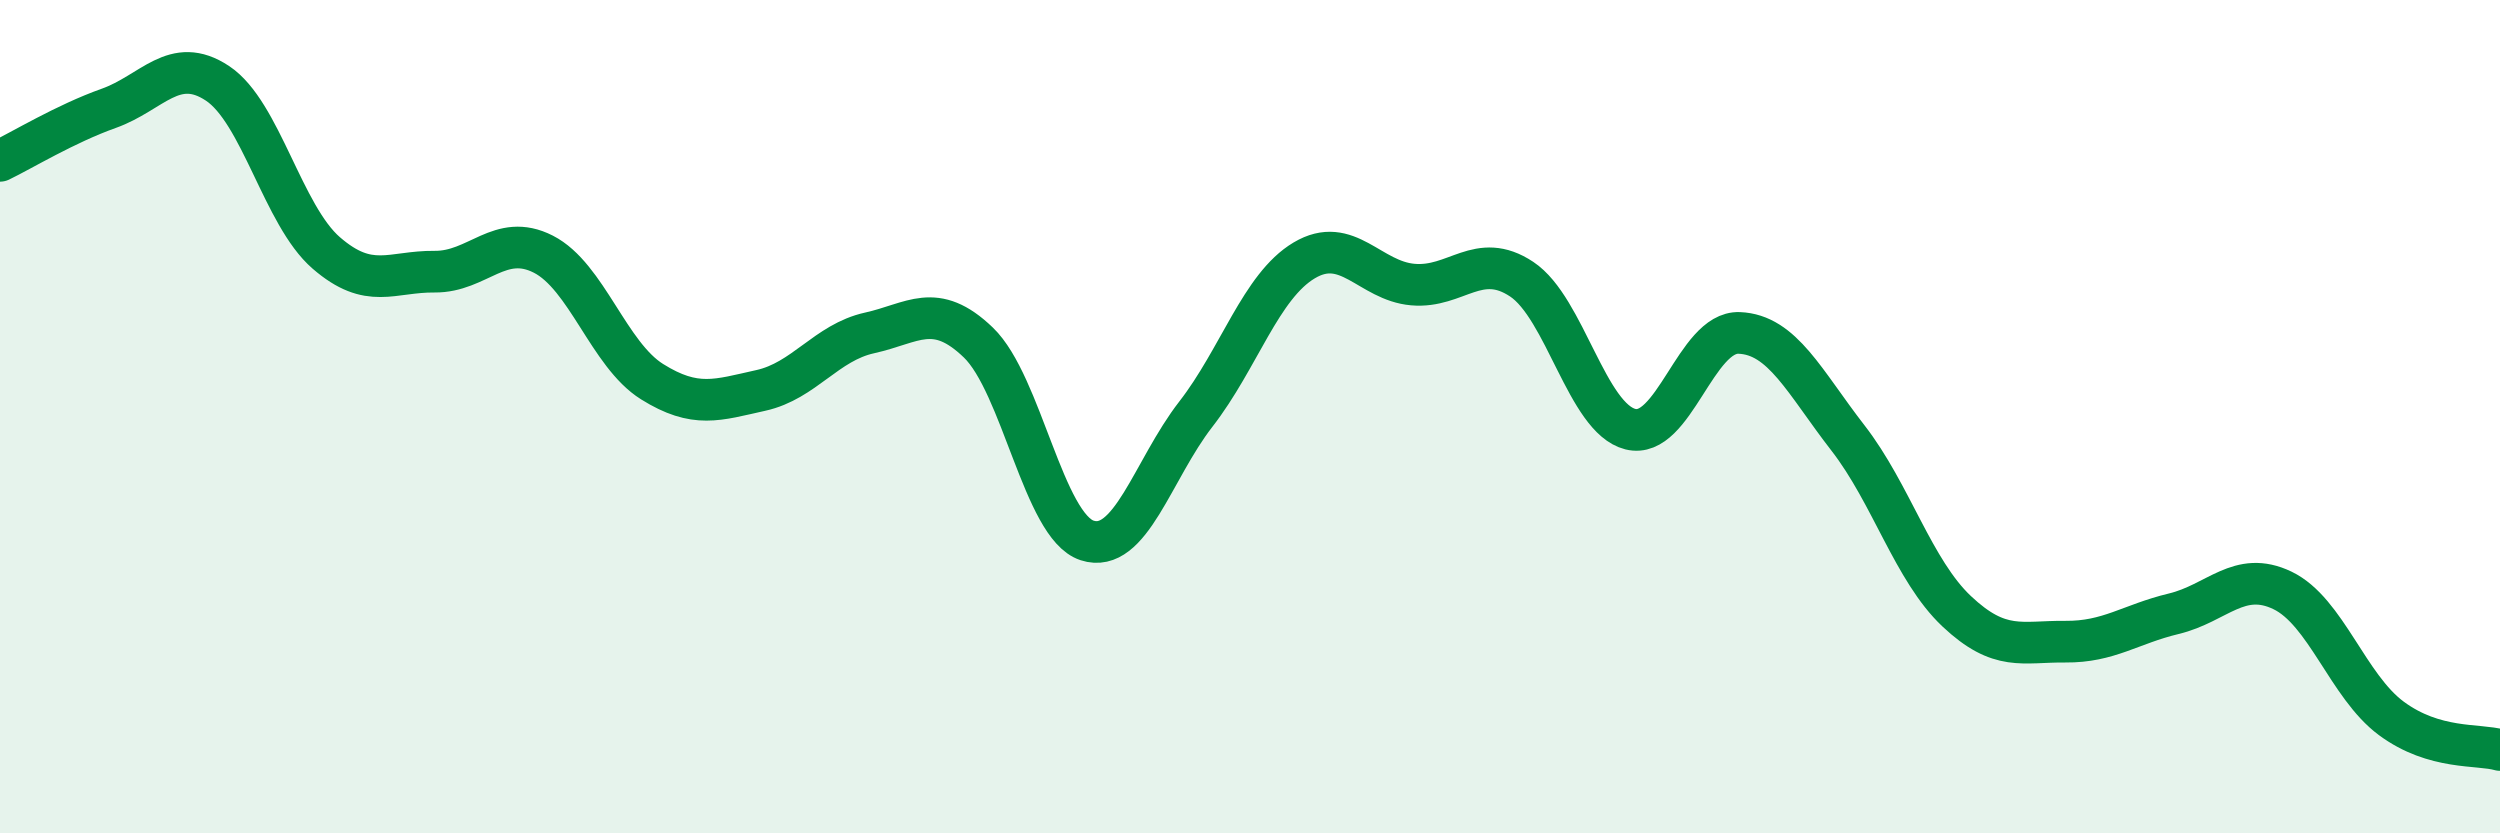
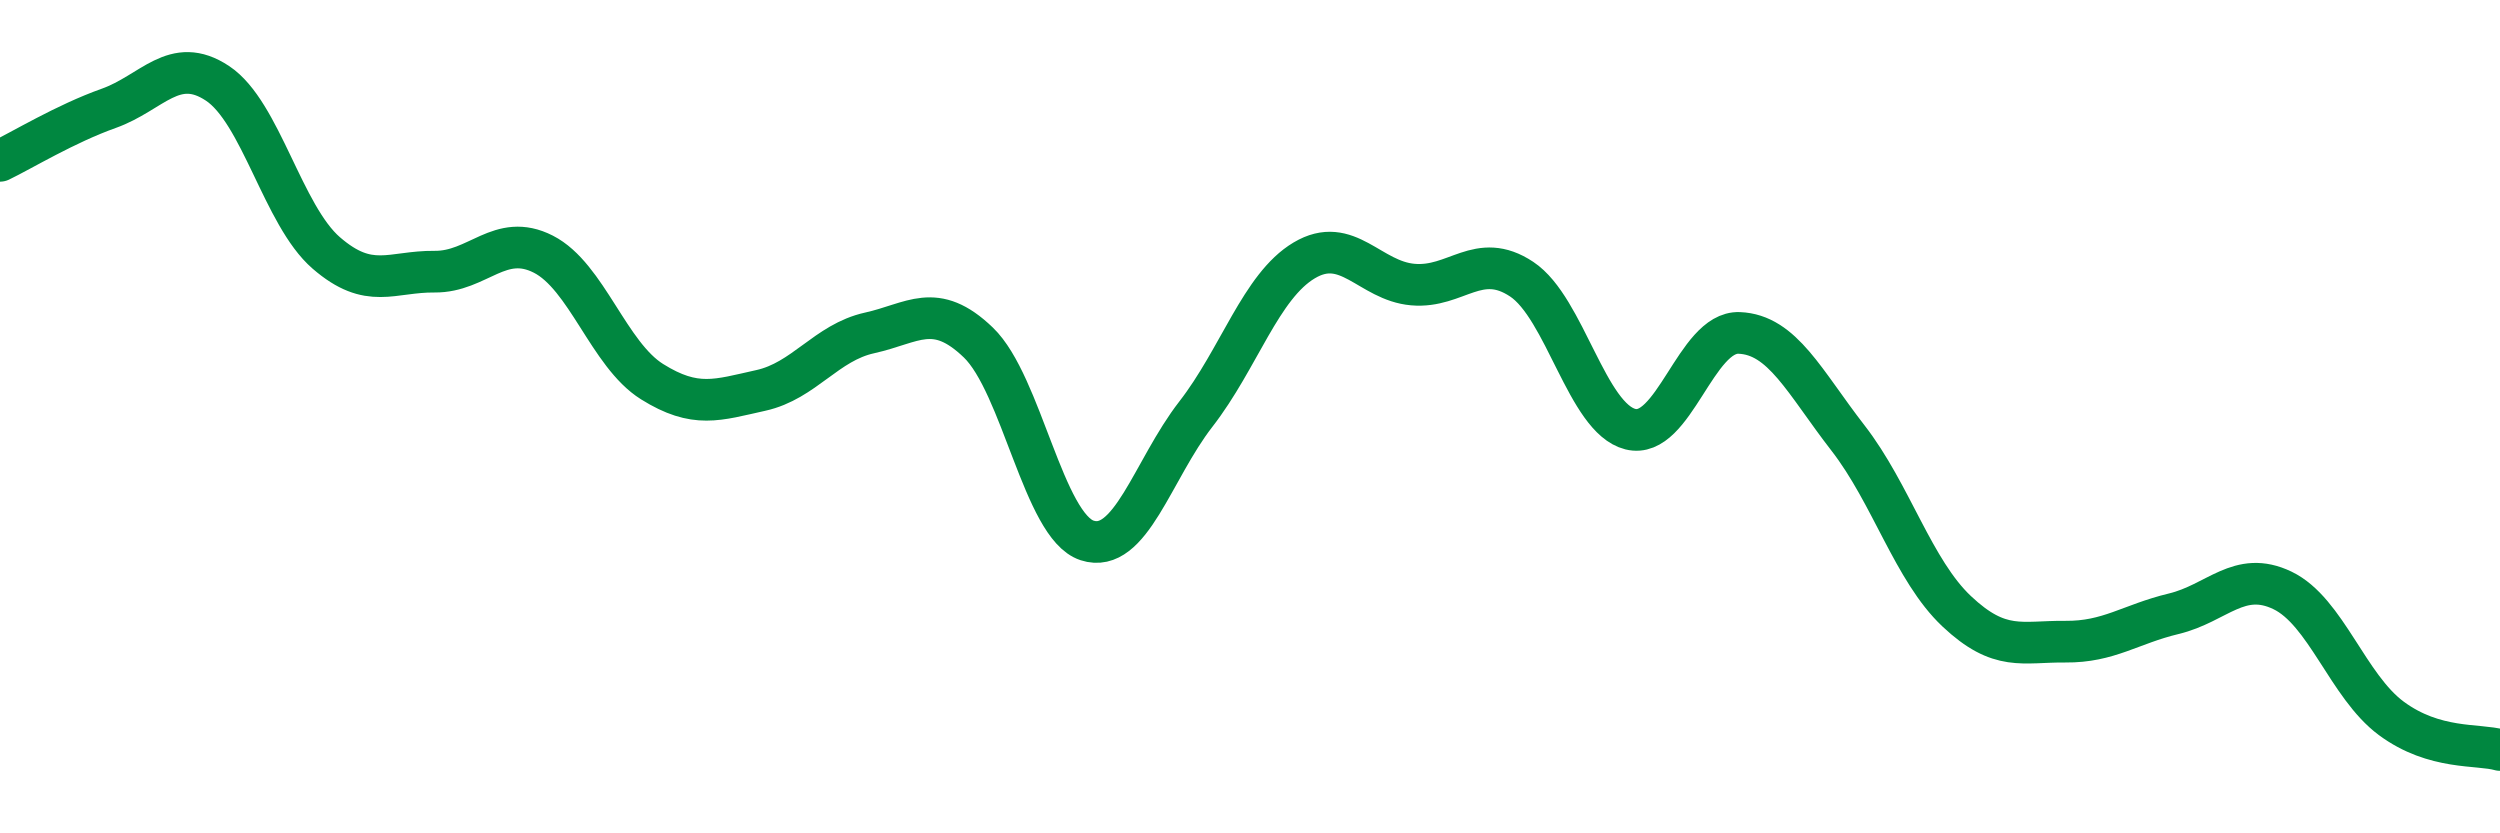
<svg xmlns="http://www.w3.org/2000/svg" width="60" height="20" viewBox="0 0 60 20">
-   <path d="M 0,3.86 C 0.52,3.61 1.57,2.97 2.61,2.6 C 3.65,2.23 4.18,1.31 5.22,2 C 6.26,2.69 6.79,5.17 7.83,6.07 C 8.87,6.97 9.39,6.51 10.43,6.52 C 11.47,6.53 12,5.57 13.04,6.1 C 14.08,6.63 14.61,8.51 15.65,9.16 C 16.69,9.81 17.22,9.6 18.26,9.37 C 19.3,9.14 19.83,8.22 20.87,7.99 C 21.91,7.76 22.44,7.22 23.48,8.22 C 24.52,9.22 25.05,12.63 26.09,12.97 C 27.13,13.31 27.66,11.28 28.7,9.94 C 29.74,8.6 30.26,6.87 31.3,6.25 C 32.34,5.63 32.87,6.74 33.91,6.83 C 34.95,6.92 35.48,6.01 36.52,6.7 C 37.56,7.39 38.09,10.04 39.13,10.3 C 40.17,10.56 40.7,7.95 41.74,7.99 C 42.78,8.03 43.31,9.17 44.35,10.51 C 45.39,11.85 45.92,13.69 46.96,14.67 C 48,15.65 48.53,15.39 49.57,15.4 C 50.61,15.41 51.13,14.98 52.17,14.73 C 53.21,14.48 53.74,13.67 54.78,14.17 C 55.82,14.67 56.35,16.47 57.39,17.24 C 58.43,18.01 59.48,17.85 60,18L60 20L0 20Z" fill="#008740" opacity="0.1" stroke-linecap="round" stroke-linejoin="round" />
  <path d="M 0,3.86 C 0.52,3.61 1.57,2.97 2.61,2.6 C 3.65,2.23 4.18,1.31 5.22,2 C 6.26,2.69 6.79,5.17 7.83,6.07 C 8.87,6.97 9.39,6.51 10.43,6.52 C 11.47,6.53 12,5.57 13.04,6.1 C 14.08,6.63 14.61,8.51 15.65,9.16 C 16.69,9.81 17.22,9.6 18.26,9.37 C 19.3,9.14 19.83,8.22 20.87,7.99 C 21.91,7.76 22.44,7.22 23.48,8.22 C 24.52,9.22 25.05,12.63 26.09,12.97 C 27.13,13.31 27.66,11.28 28.7,9.94 C 29.74,8.6 30.26,6.87 31.3,6.25 C 32.34,5.63 32.87,6.74 33.91,6.83 C 34.95,6.92 35.48,6.01 36.52,6.7 C 37.56,7.39 38.09,10.04 39.13,10.3 C 40.17,10.56 40.7,7.95 41.74,7.99 C 42.78,8.03 43.31,9.17 44.35,10.51 C 45.39,11.85 45.92,13.69 46.96,14.67 C 48,15.65 48.53,15.39 49.57,15.4 C 50.61,15.41 51.13,14.98 52.17,14.73 C 53.21,14.48 53.74,13.67 54.78,14.17 C 55.82,14.67 56.35,16.47 57.39,17.24 C 58.43,18.01 59.48,17.85 60,18" stroke="#008740" stroke-width="1" fill="none" stroke-linecap="round" stroke-linejoin="round" />
</svg>